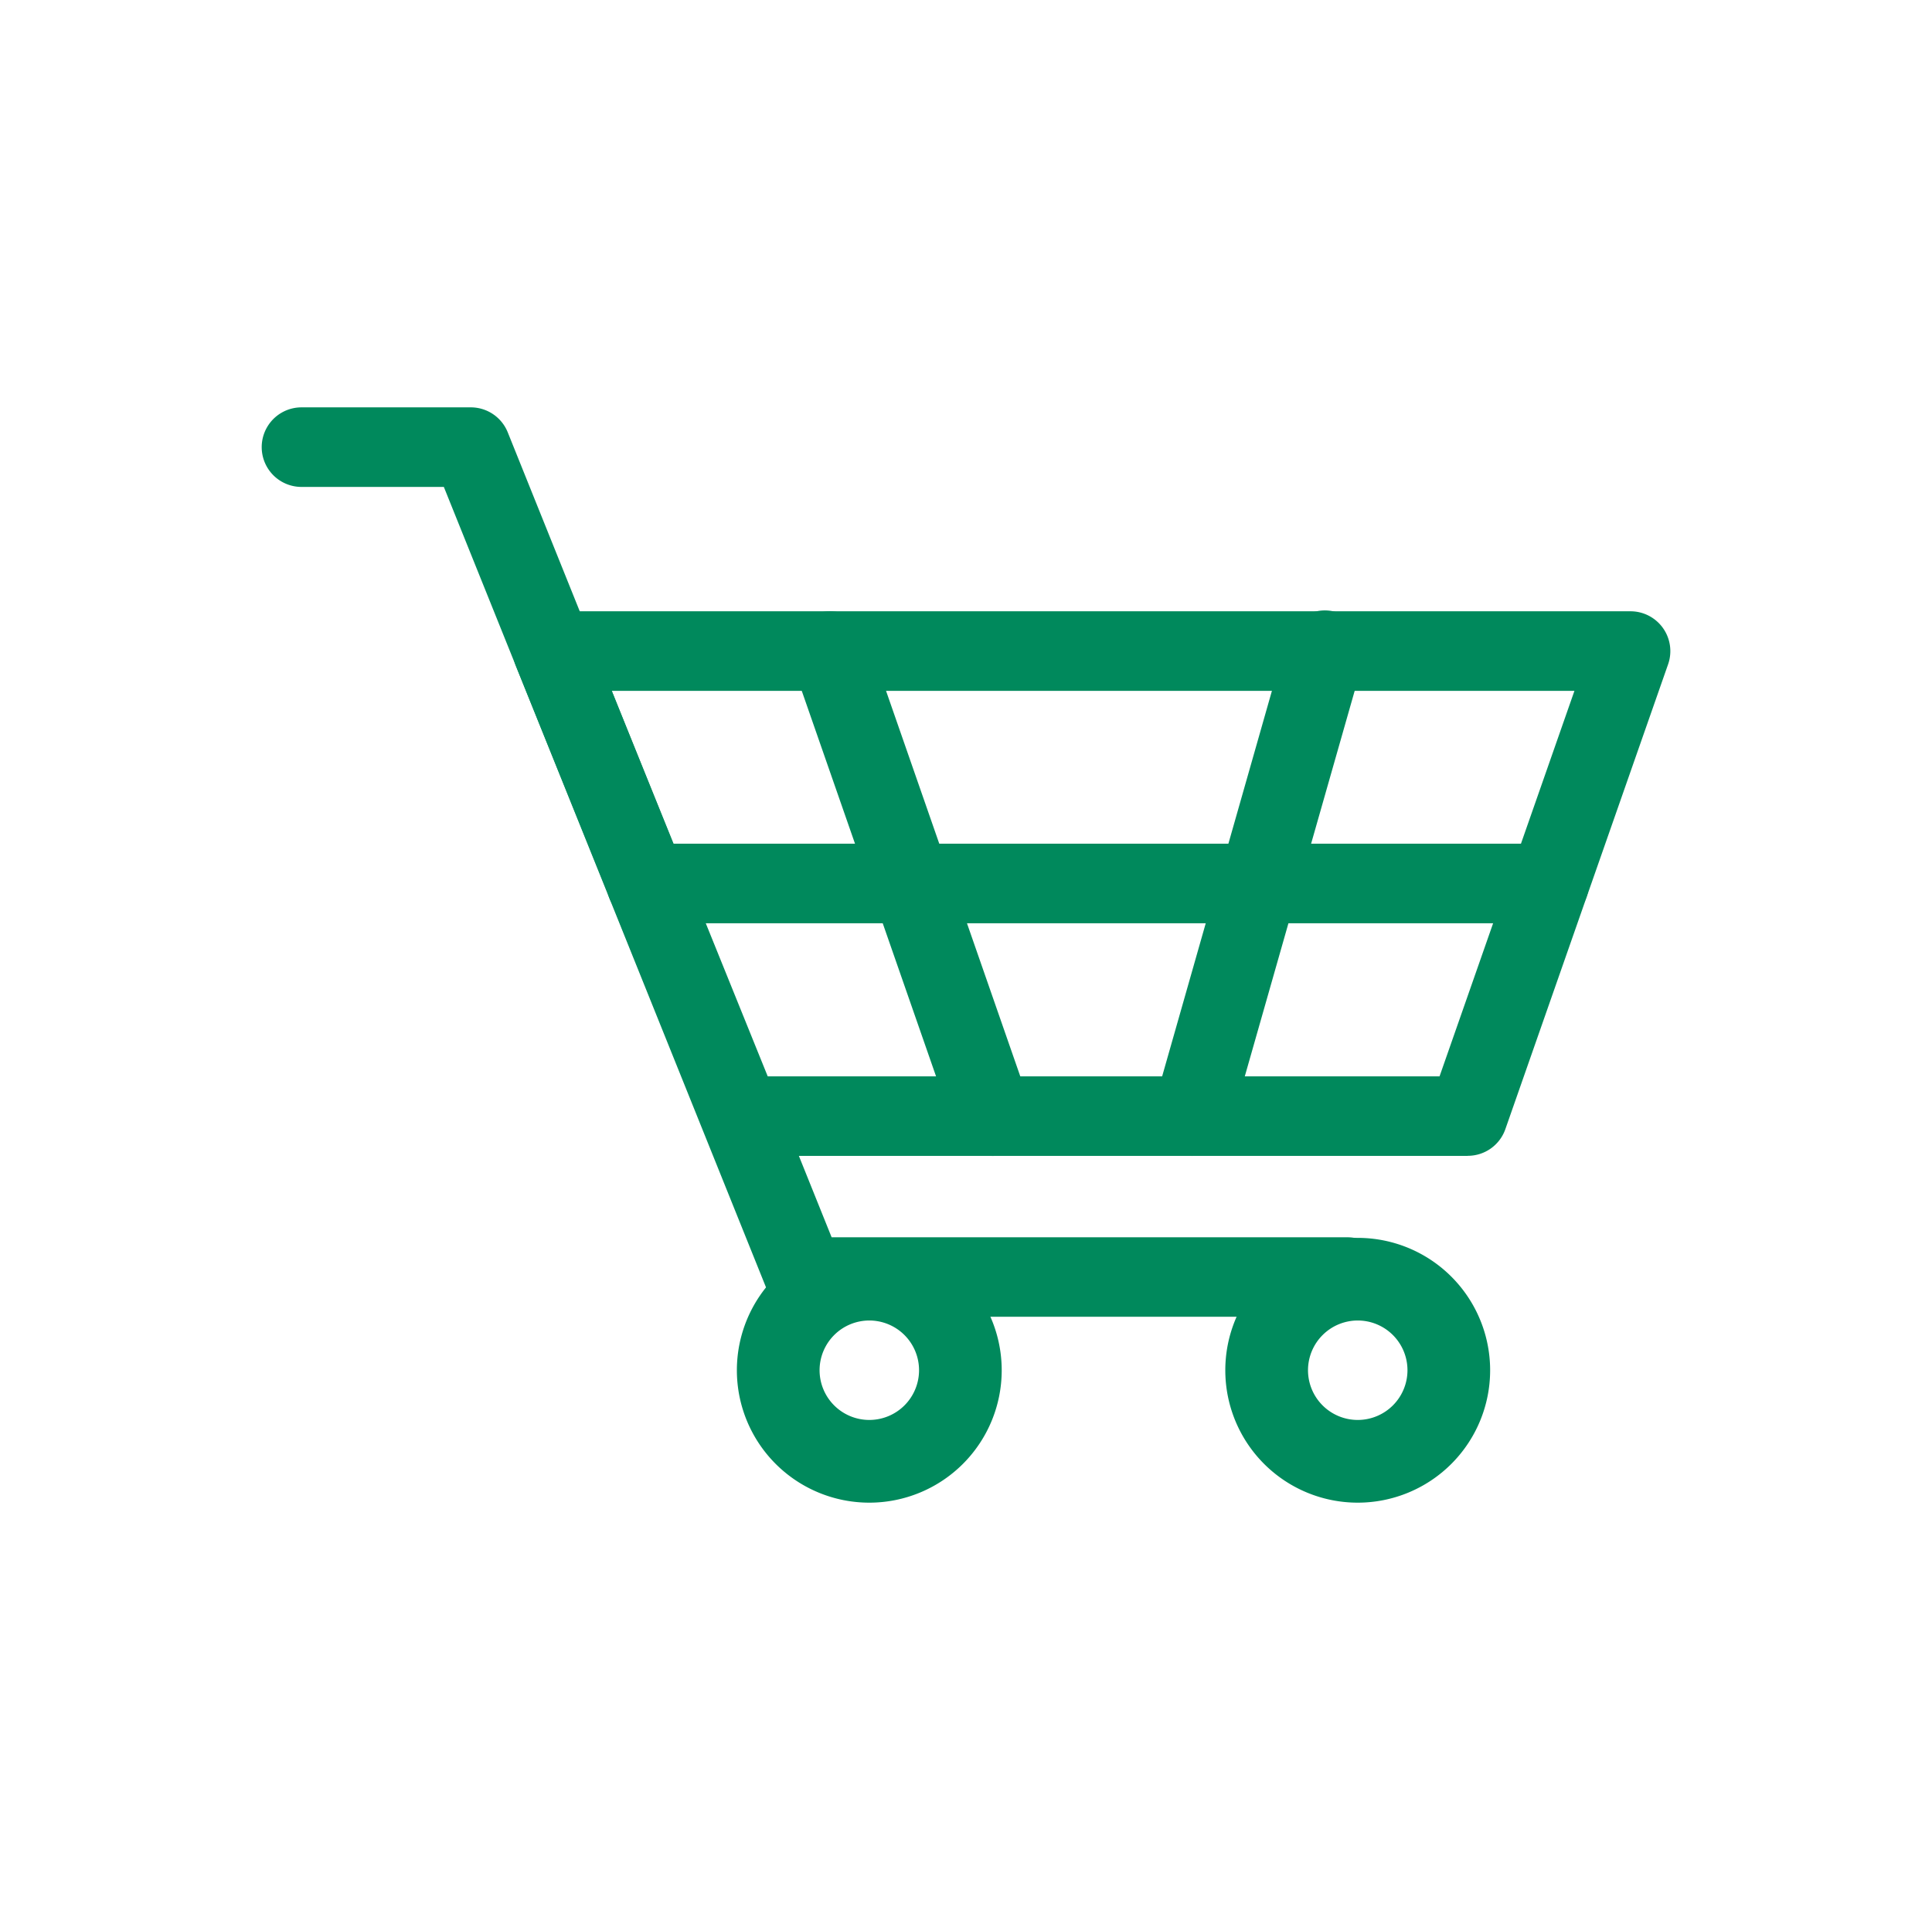
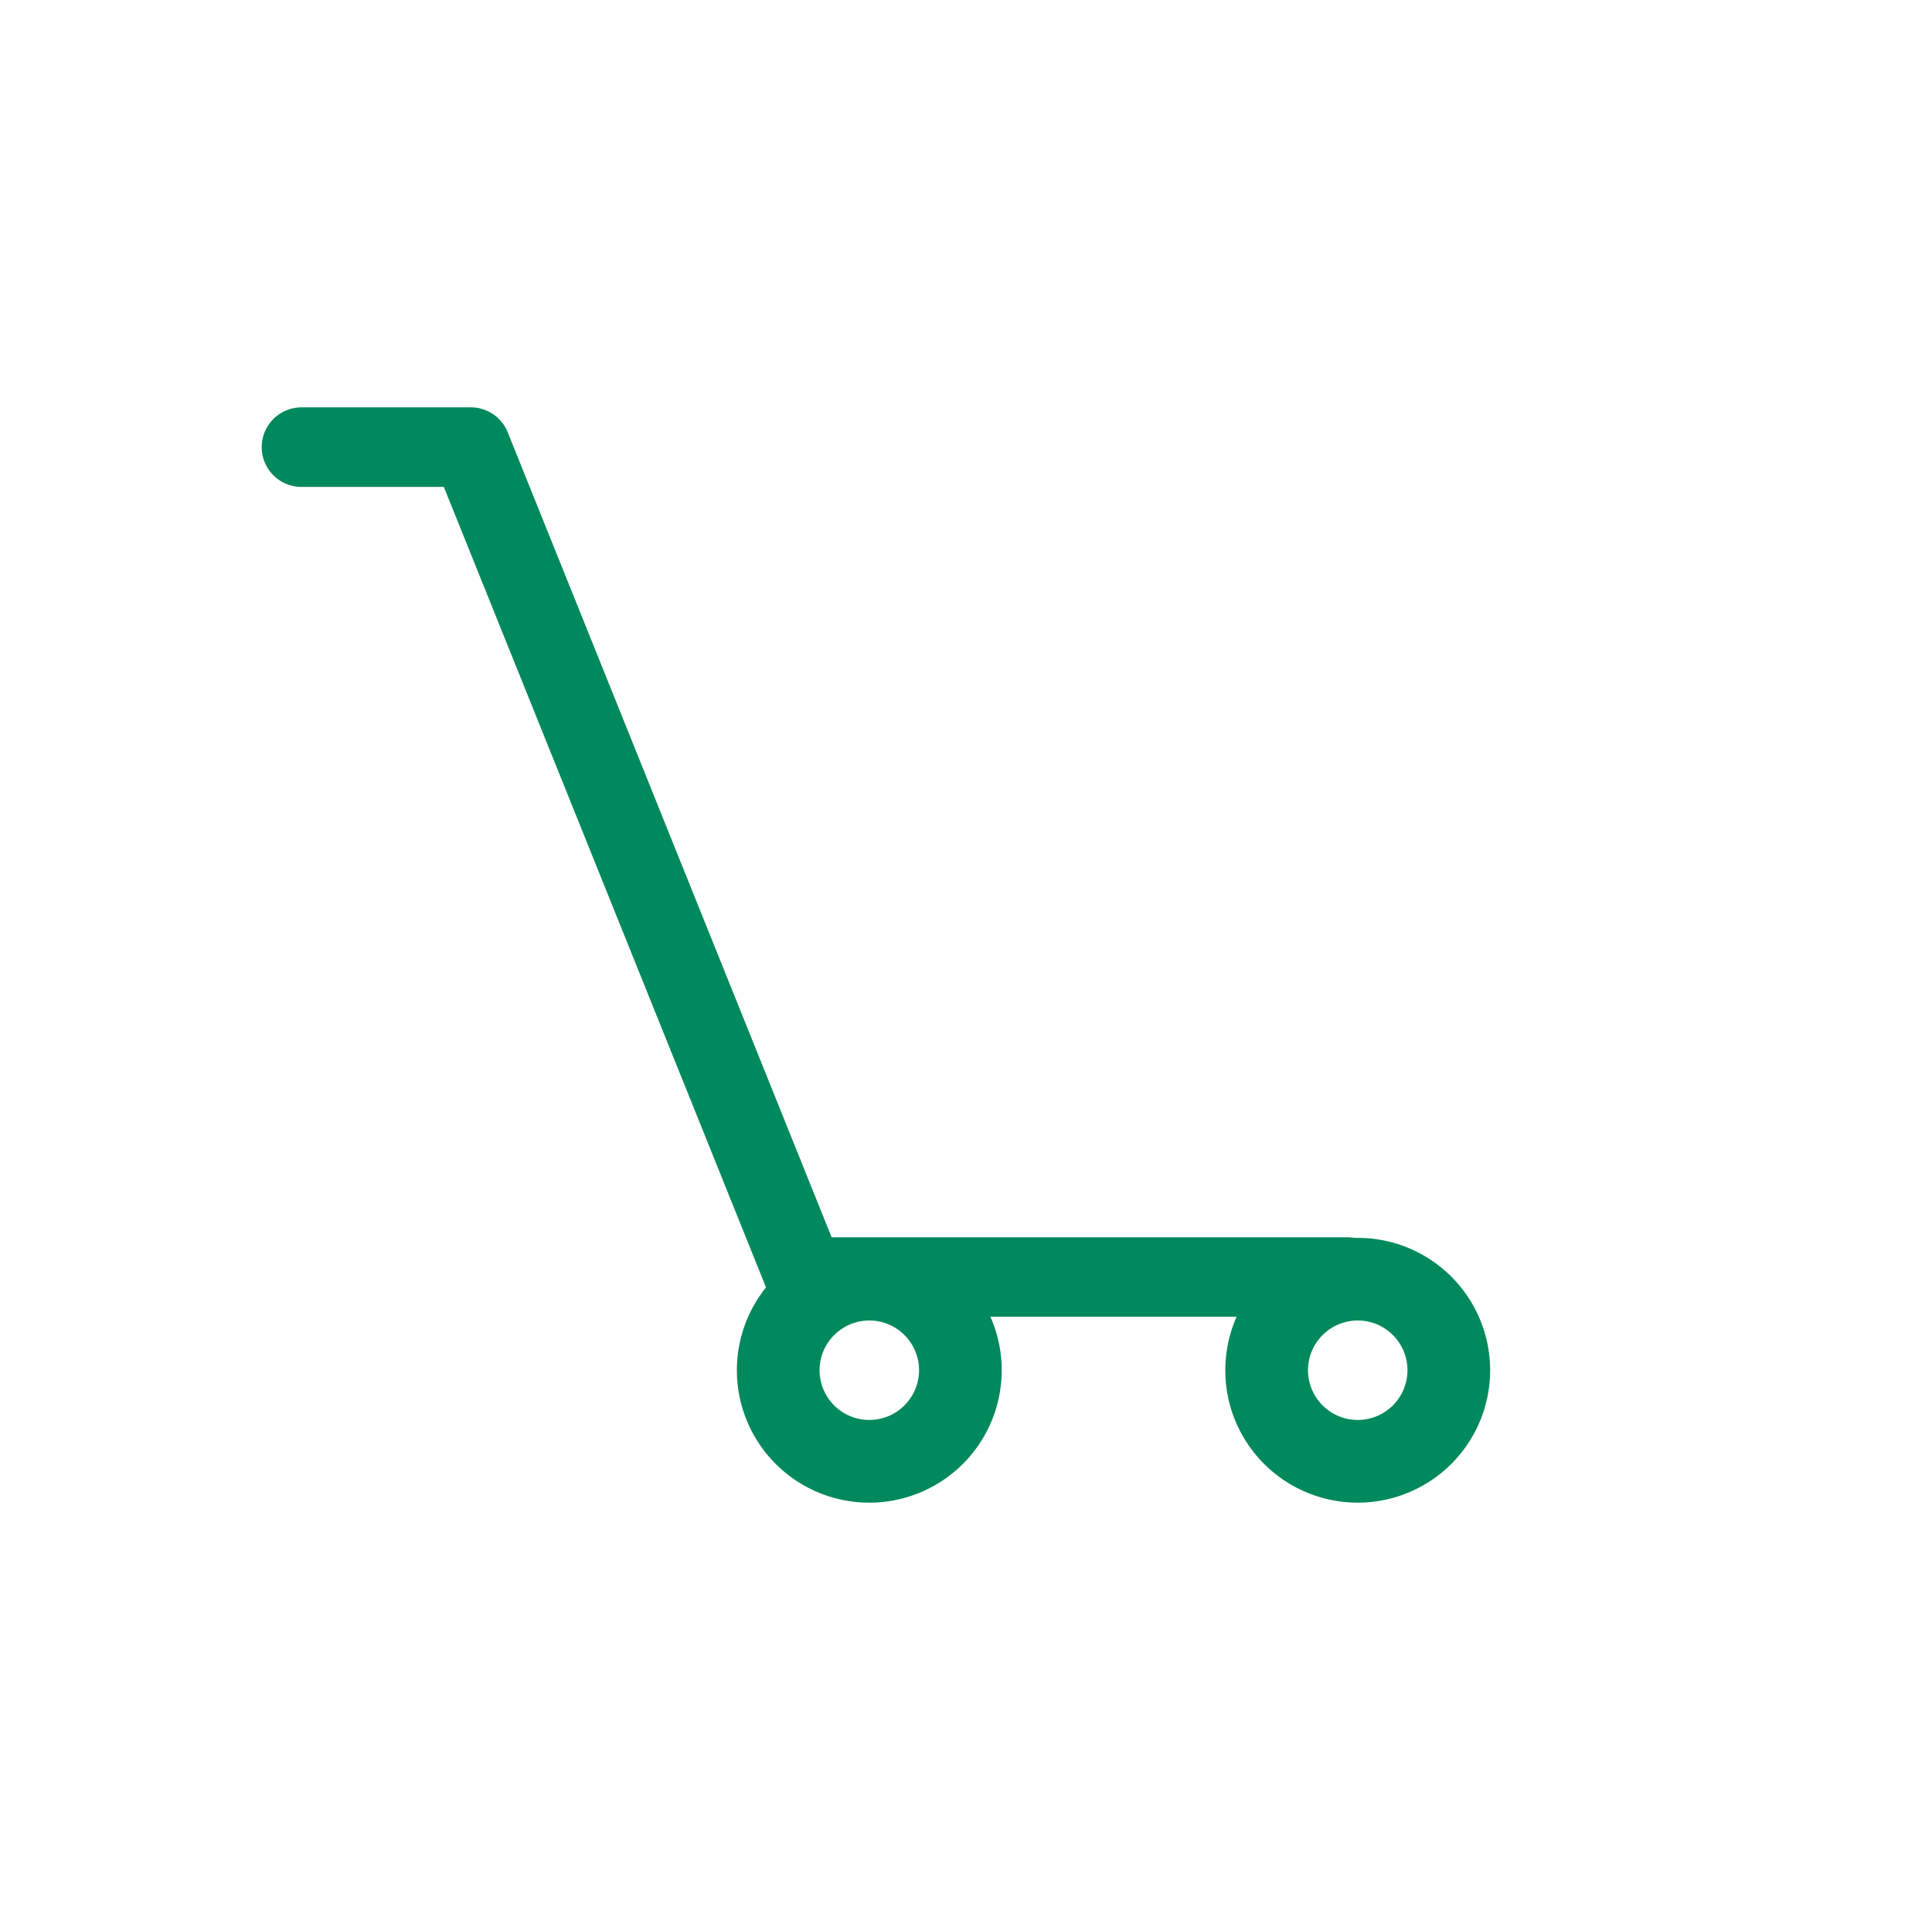
<svg xmlns="http://www.w3.org/2000/svg" width="89" height="88" viewBox="0 0 89 88">
  <defs>
    <clipPath id="clip-path">
      <rect id="Rectangle_2153" data-name="Rectangle 2153" width="64.891" height="50.461" fill="#00895c" />
    </clipPath>
  </defs>
  <g id="Group_2756" data-name="Group 2756" transform="translate(-497 -622)">
-     <rect id="Rectangle_698" data-name="Rectangle 698" width="89" height="88" transform="translate(497 622)" fill="#fff" />
    <g id="Group_6444" data-name="Group 6444" transform="translate(509.054 640.769)">
      <g id="Group_6444-2" data-name="Group 6444" transform="translate(0 0)" clip-path="url(#clip-path)">
        <path id="Path_7024" data-name="Path 7024" d="M50.021,41.9H25.016a1.832,1.832,0,0,1-1.7-1.148L8.392,3.666H1.835A1.833,1.833,0,1,1,1.835,0h7.8a1.834,1.834,0,0,1,1.7,1.148L26.256,38.239H50.021a1.833,1.833,0,1,1,0,3.666" transform="translate(0 0)" fill="#00895c" />
-         <path id="Path_7025" data-name="Path 7025" d="M51.549,31.232H18.059a1.831,1.831,0,0,1-1.7-1.145L7.7,8.66a1.834,1.834,0,0,1,1.7-2.521H59.047a1.836,1.836,0,0,1,1.731,2.44L53.28,30a1.833,1.833,0,0,1-1.731,1.228M19.3,27.566H50.249l6.213-17.76H12.114Z" transform="translate(4.012 3.257)" fill="#00895c" />
        <path id="Path_7026" data-name="Path 7026" d="M20.4,28.807a2.291,2.291,0,1,1-2.29,2.291,2.293,2.293,0,0,1,2.29-2.291M20.4,25a6.1,6.1,0,1,0,6.1,6.1A6.1,6.1,0,0,0,20.4,25" transform="translate(7.591 13.266)" fill="#00895c" />
        <path id="Path_7027" data-name="Path 7027" d="M35.1,28.807a2.291,2.291,0,1,1-2.29,2.291,2.293,2.293,0,0,1,2.29-2.291M35.1,25a6.1,6.1,0,1,0,6.1,6.1A6.1,6.1,0,0,0,35.1,25" transform="translate(15.391 13.266)" fill="#00895c" />
        <line id="Line_573" data-name="Line 573" x1="7.462" y1="21.427" transform="translate(26.184 11.228)" fill="#fff" />
-         <path id="Path_7028" data-name="Path 7028" d="M25.206,31.233A1.835,1.835,0,0,1,23.473,30L16.011,8.576A1.833,1.833,0,1,1,19.474,7.37L26.935,28.8a1.832,1.832,0,0,1-1.128,2.334,1.794,1.794,0,0,1-.6.1" transform="translate(8.441 3.257)" fill="#00895c" />
        <line id="Line_574" data-name="Line 574" y1="21.427" x2="6.096" transform="translate(42.866 11.228)" fill="#fff" />
-         <path id="Path_7029" data-name="Path 7029" d="M28.643,31.233A1.834,1.834,0,0,1,26.878,28.9l6.1-21.425a1.834,1.834,0,1,1,3.528,1L30.4,29.9a1.835,1.835,0,0,1-1.762,1.333" transform="translate(14.224 3.257)" fill="#00895c" />
        <line id="Line_575" data-name="Line 575" x2="41.588" transform="translate(17.722 21.942)" fill="#fff" />
-         <path id="Path_7030" data-name="Path 7030" d="M53.8,16.8H12.214a1.833,1.833,0,1,1,0-3.666H53.8a1.833,1.833,0,1,1,0,3.666" transform="translate(5.508 6.971)" fill="#00895c" />
      </g>
    </g>
  </g>
</svg>